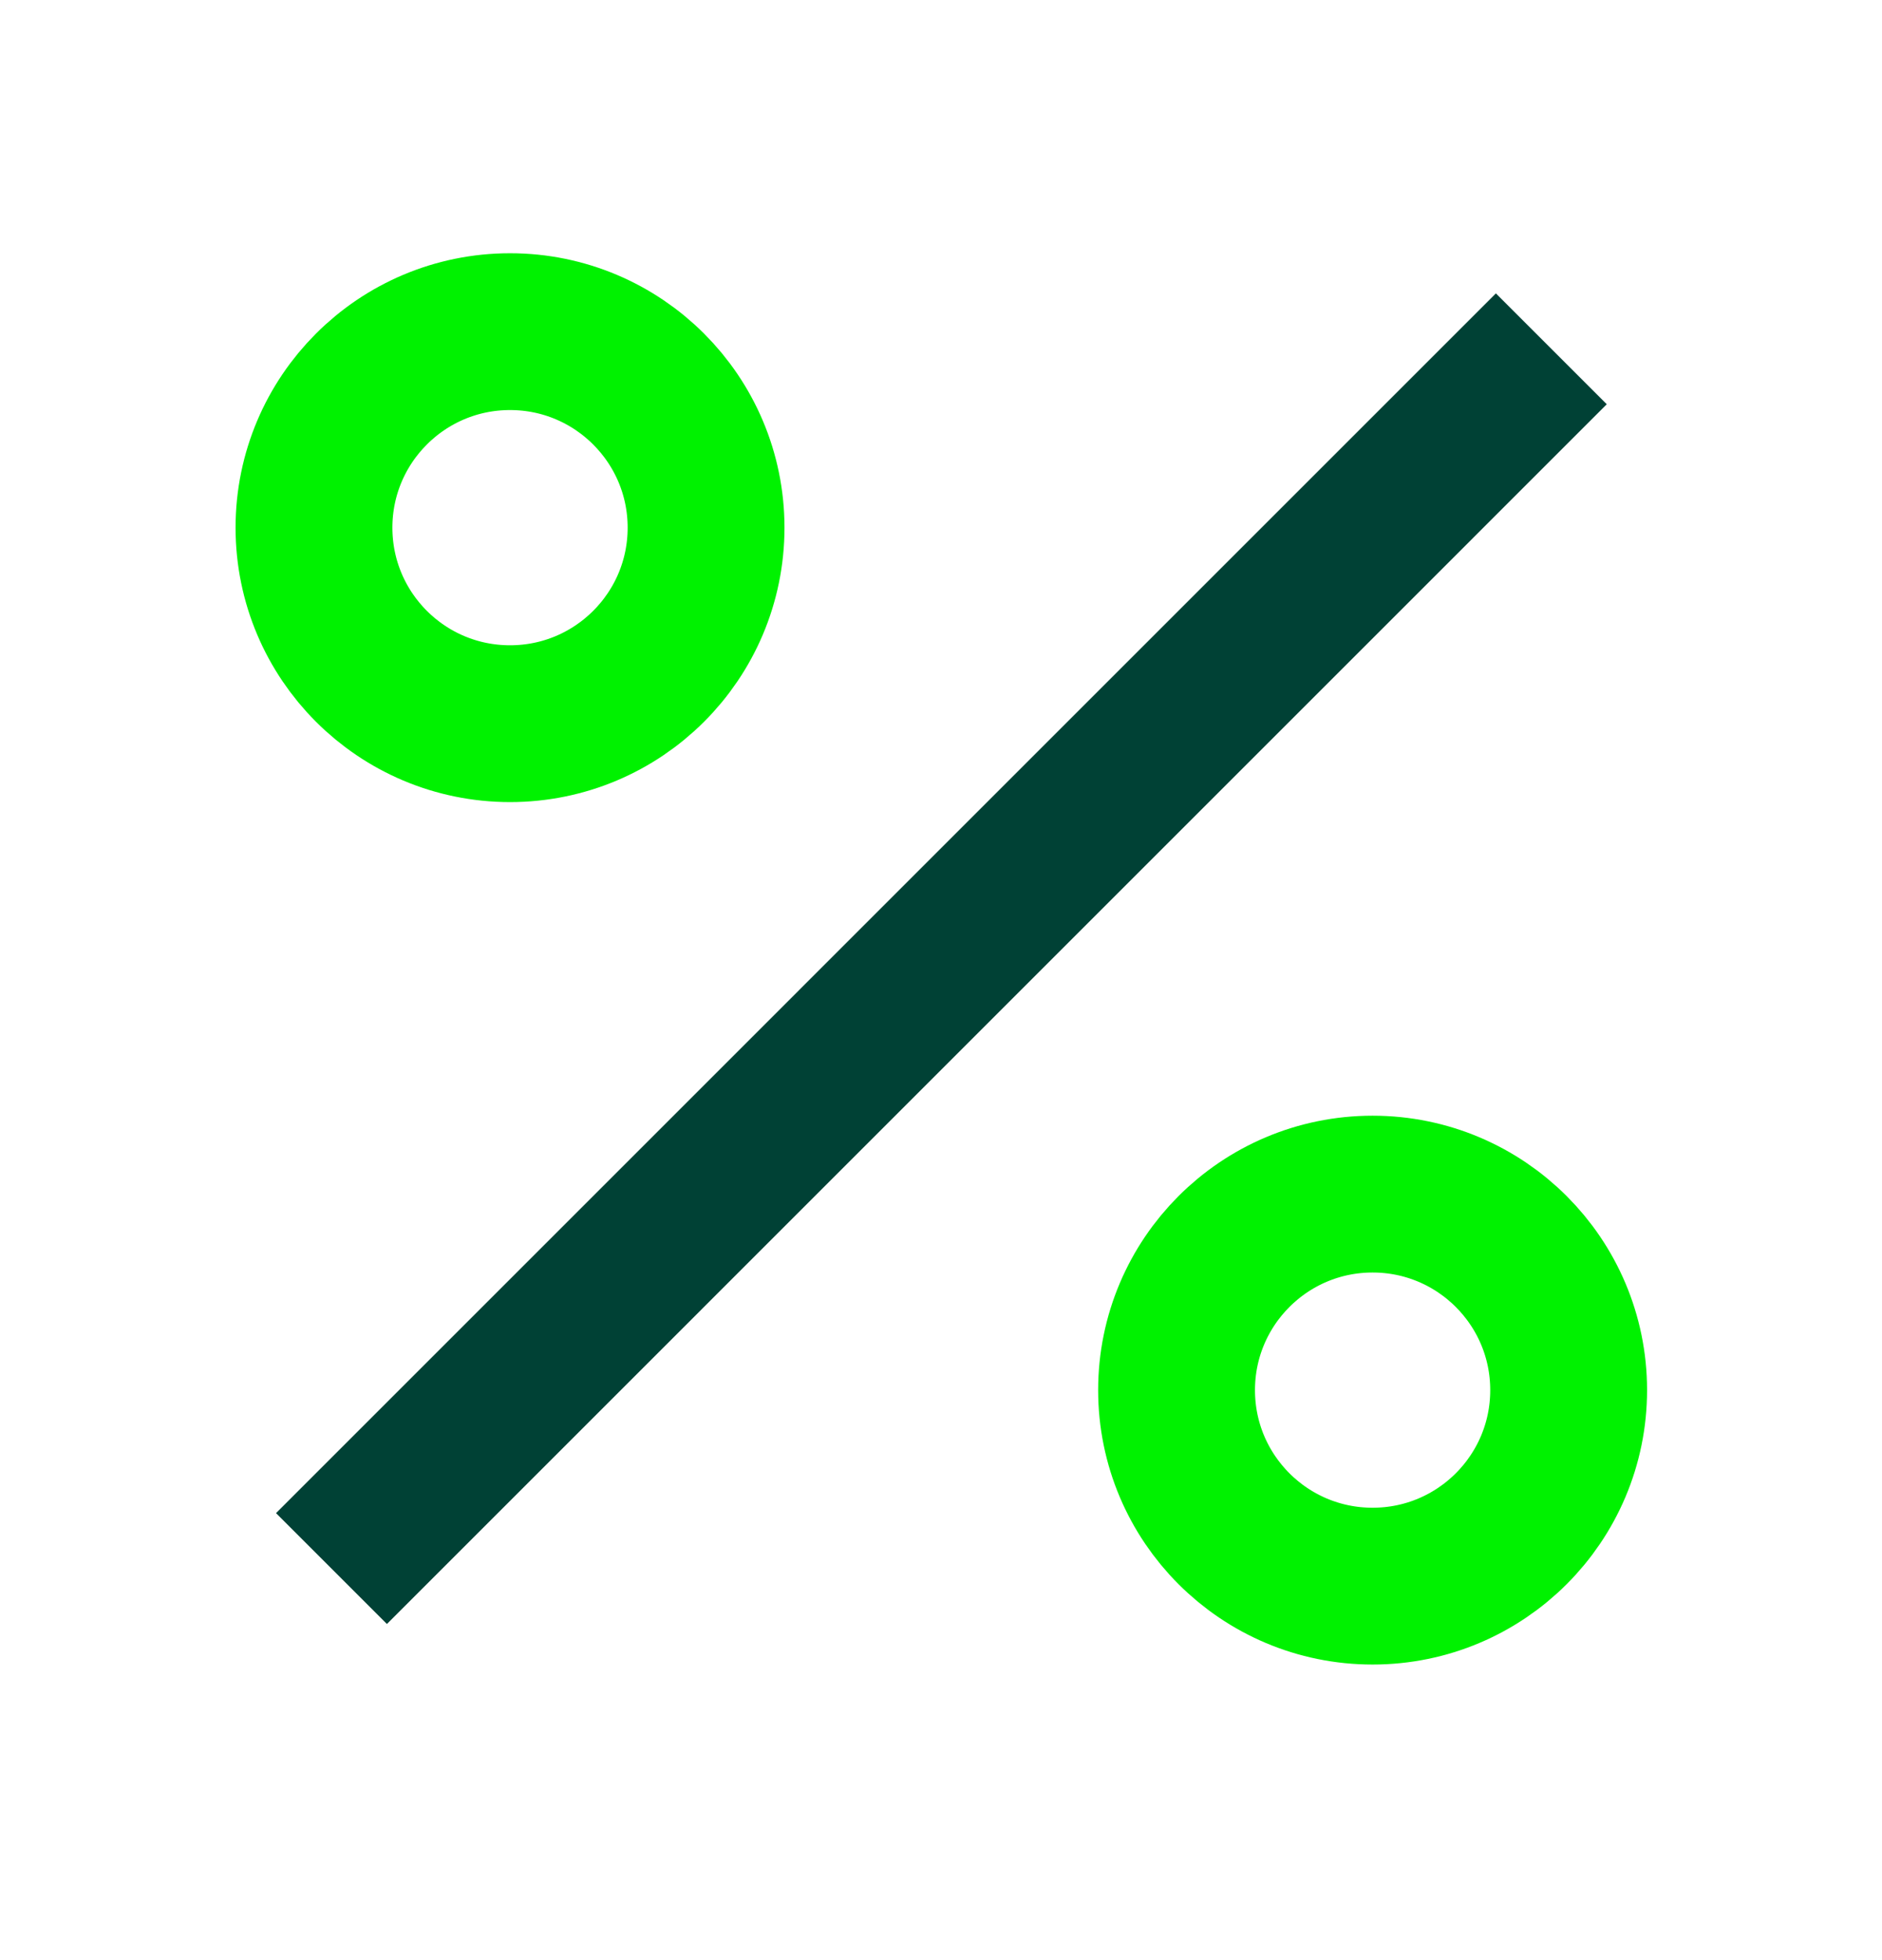
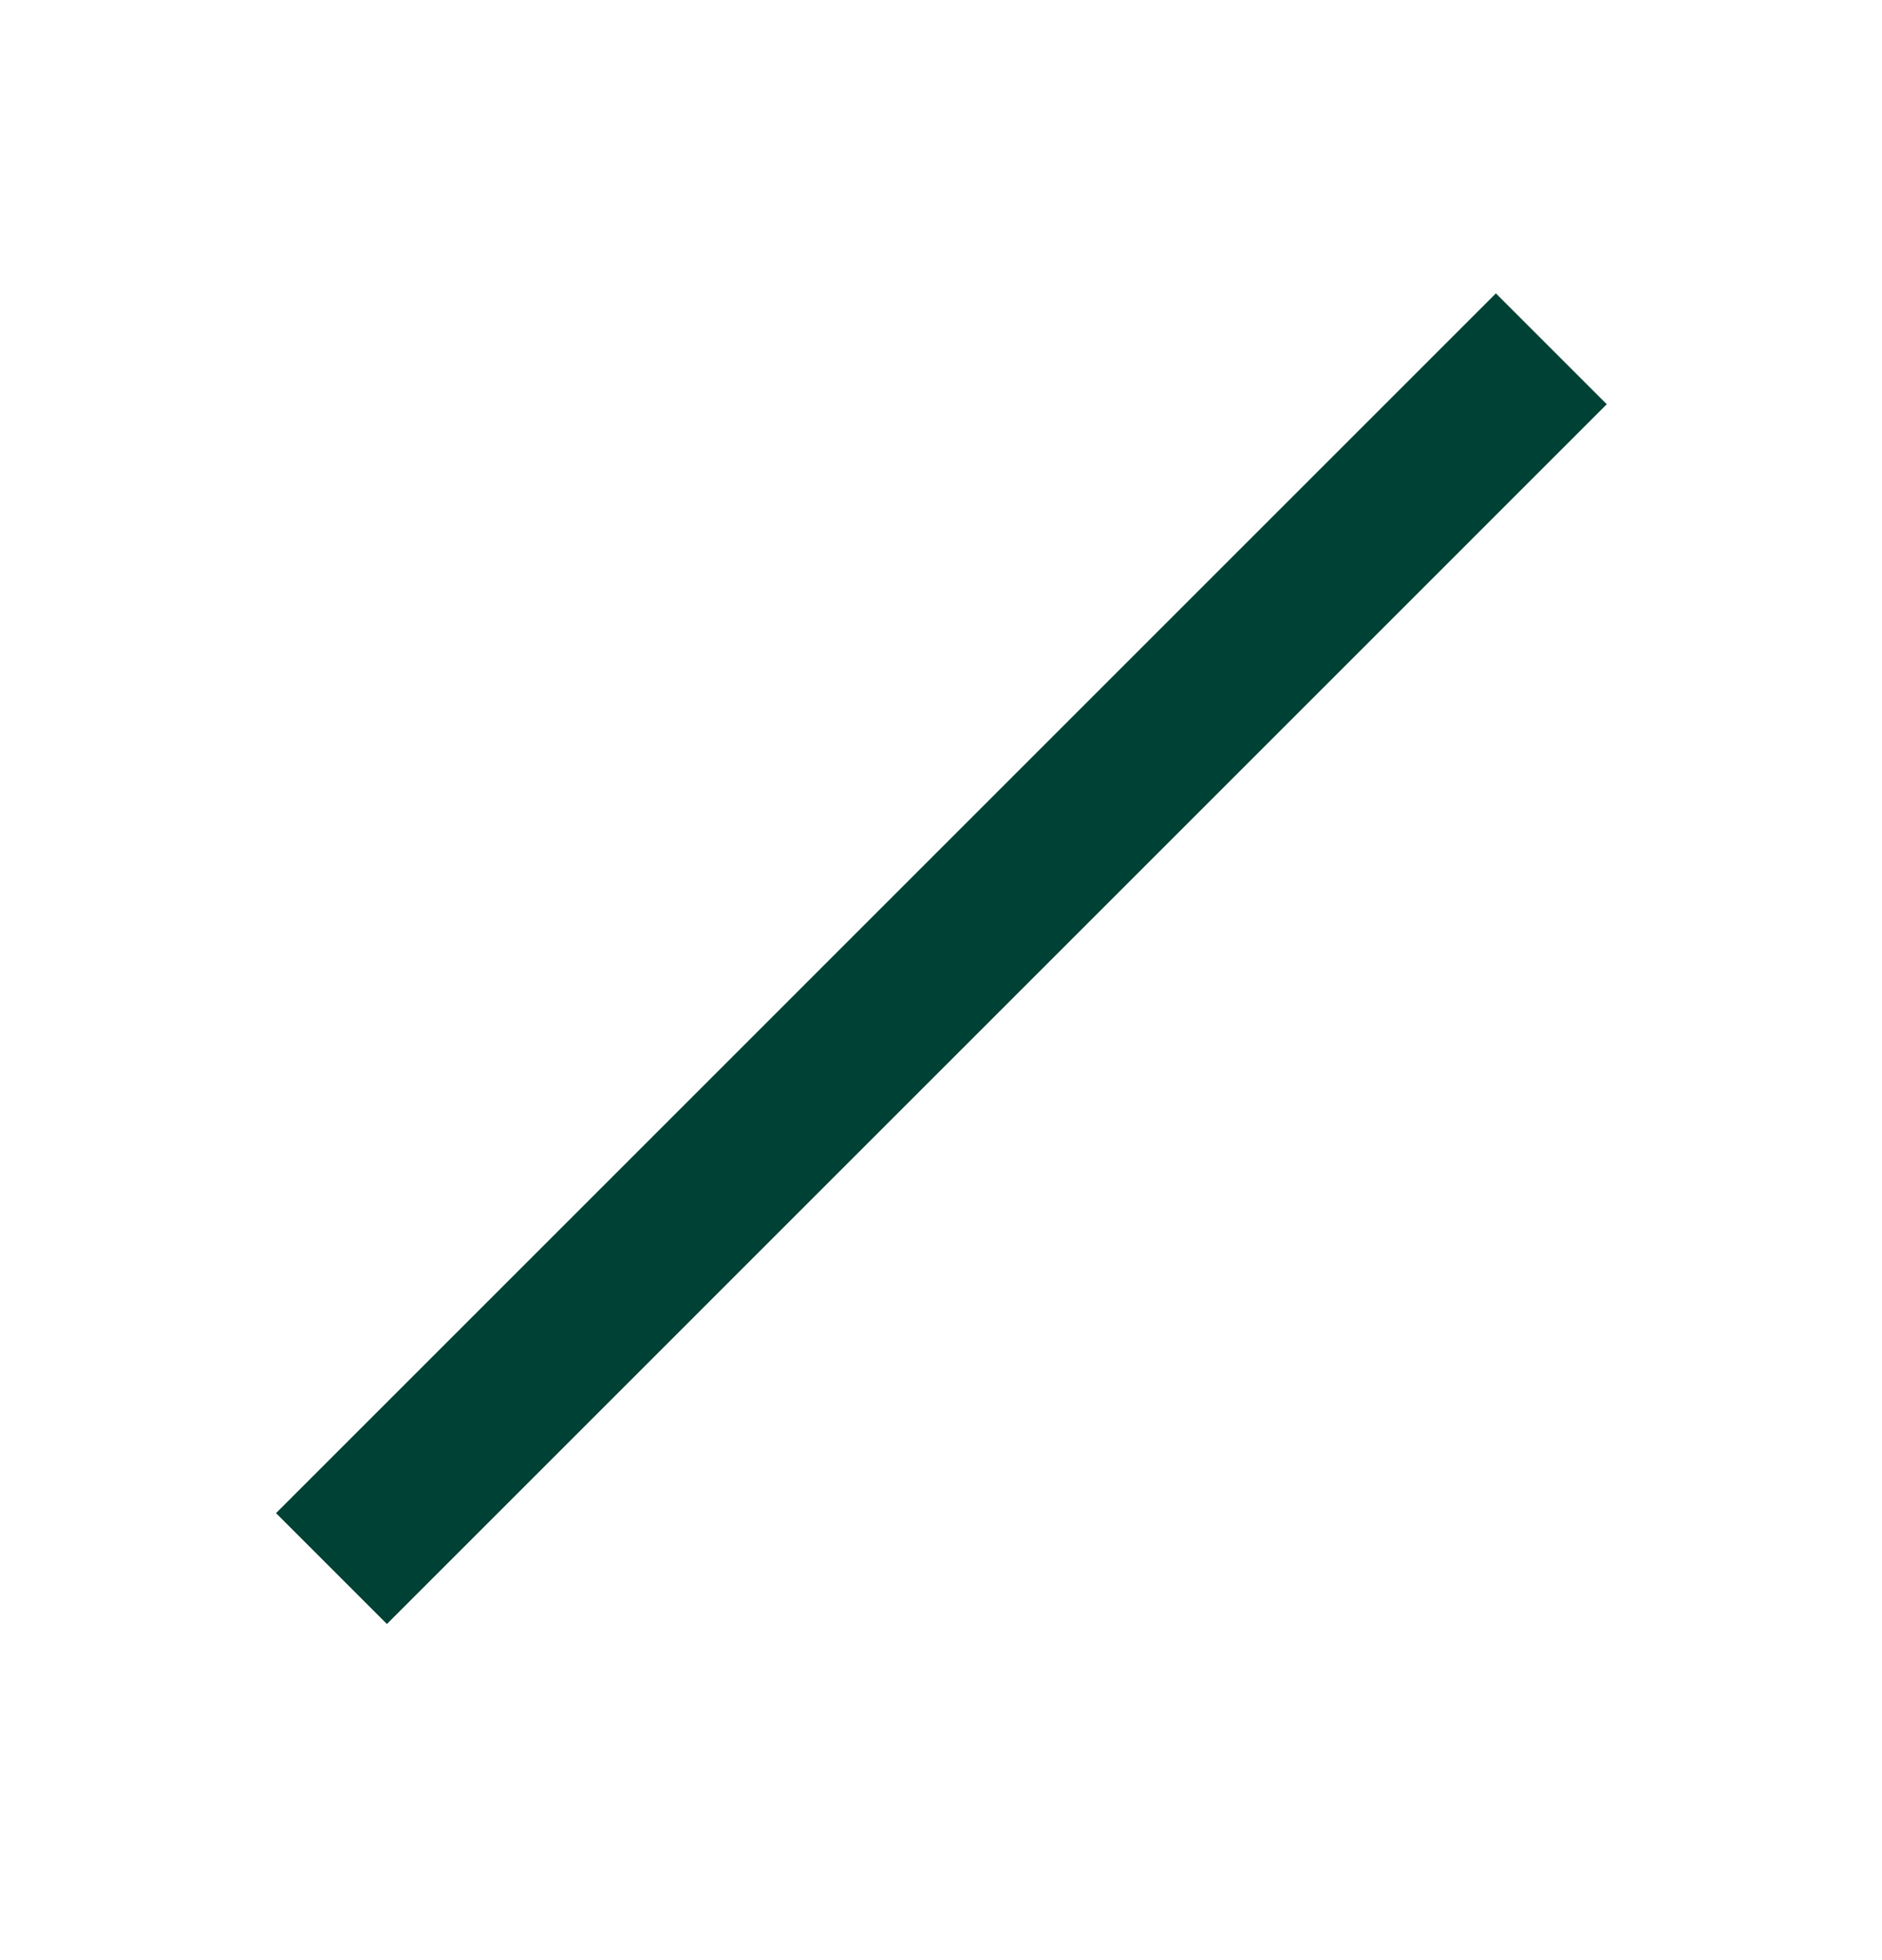
<svg xmlns="http://www.w3.org/2000/svg" width="24" height="25" viewBox="0 0 24 25" fill="none">
  <path d="M19.076 3.742L20.49 5.156L4.934 20.713L3.52 19.299L19.076 3.742Z" fill="#004135" />
-   <path d="M6.504 4.23C7.885 4.23 9.004 5.35 9.004 6.73C9.004 8.111 7.885 9.23 6.504 9.23C5.123 9.23 4.004 8.111 4.004 6.73C4.004 5.35 5.123 4.23 6.504 4.23Z" stroke="#00F200" stroke-width="2" />
-   <path d="M17.504 15.23C18.885 15.23 20.004 16.35 20.004 17.73C20.004 19.111 18.885 20.23 17.504 20.23C16.123 20.23 15.004 19.111 15.004 17.73C15.004 16.35 16.123 15.23 17.504 15.23Z" stroke="#00F200" stroke-width="2" />
</svg>